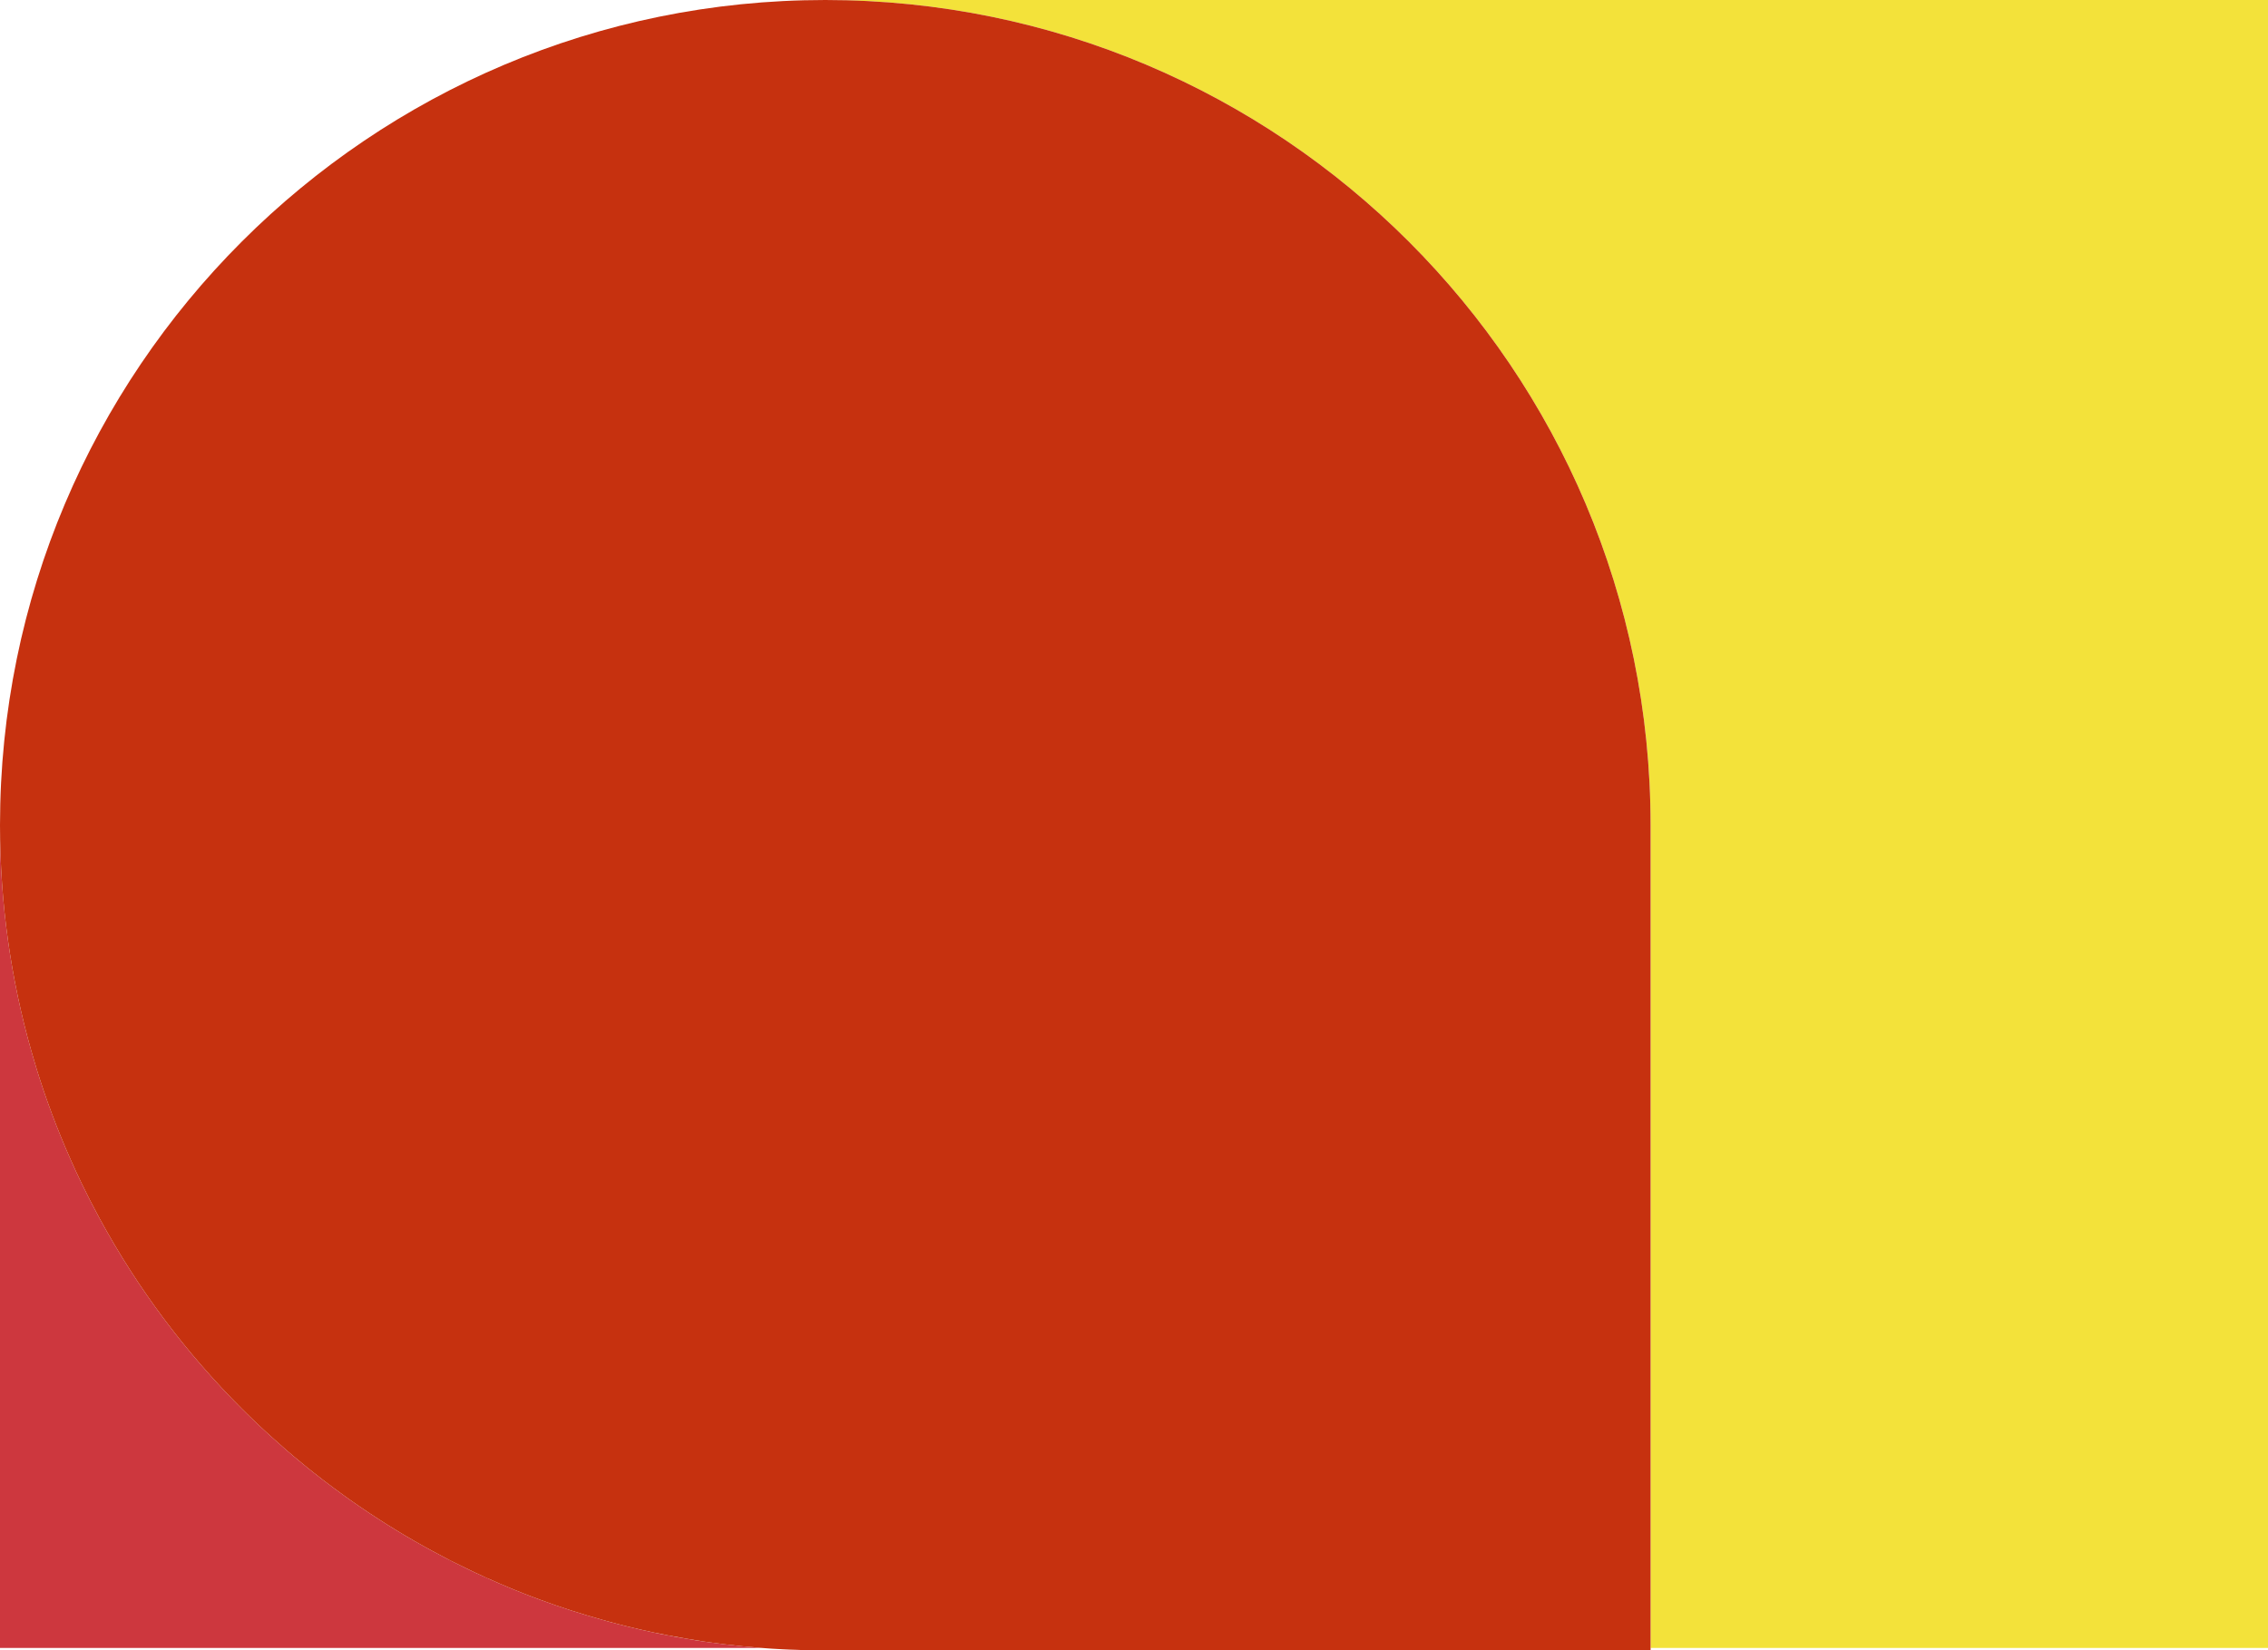
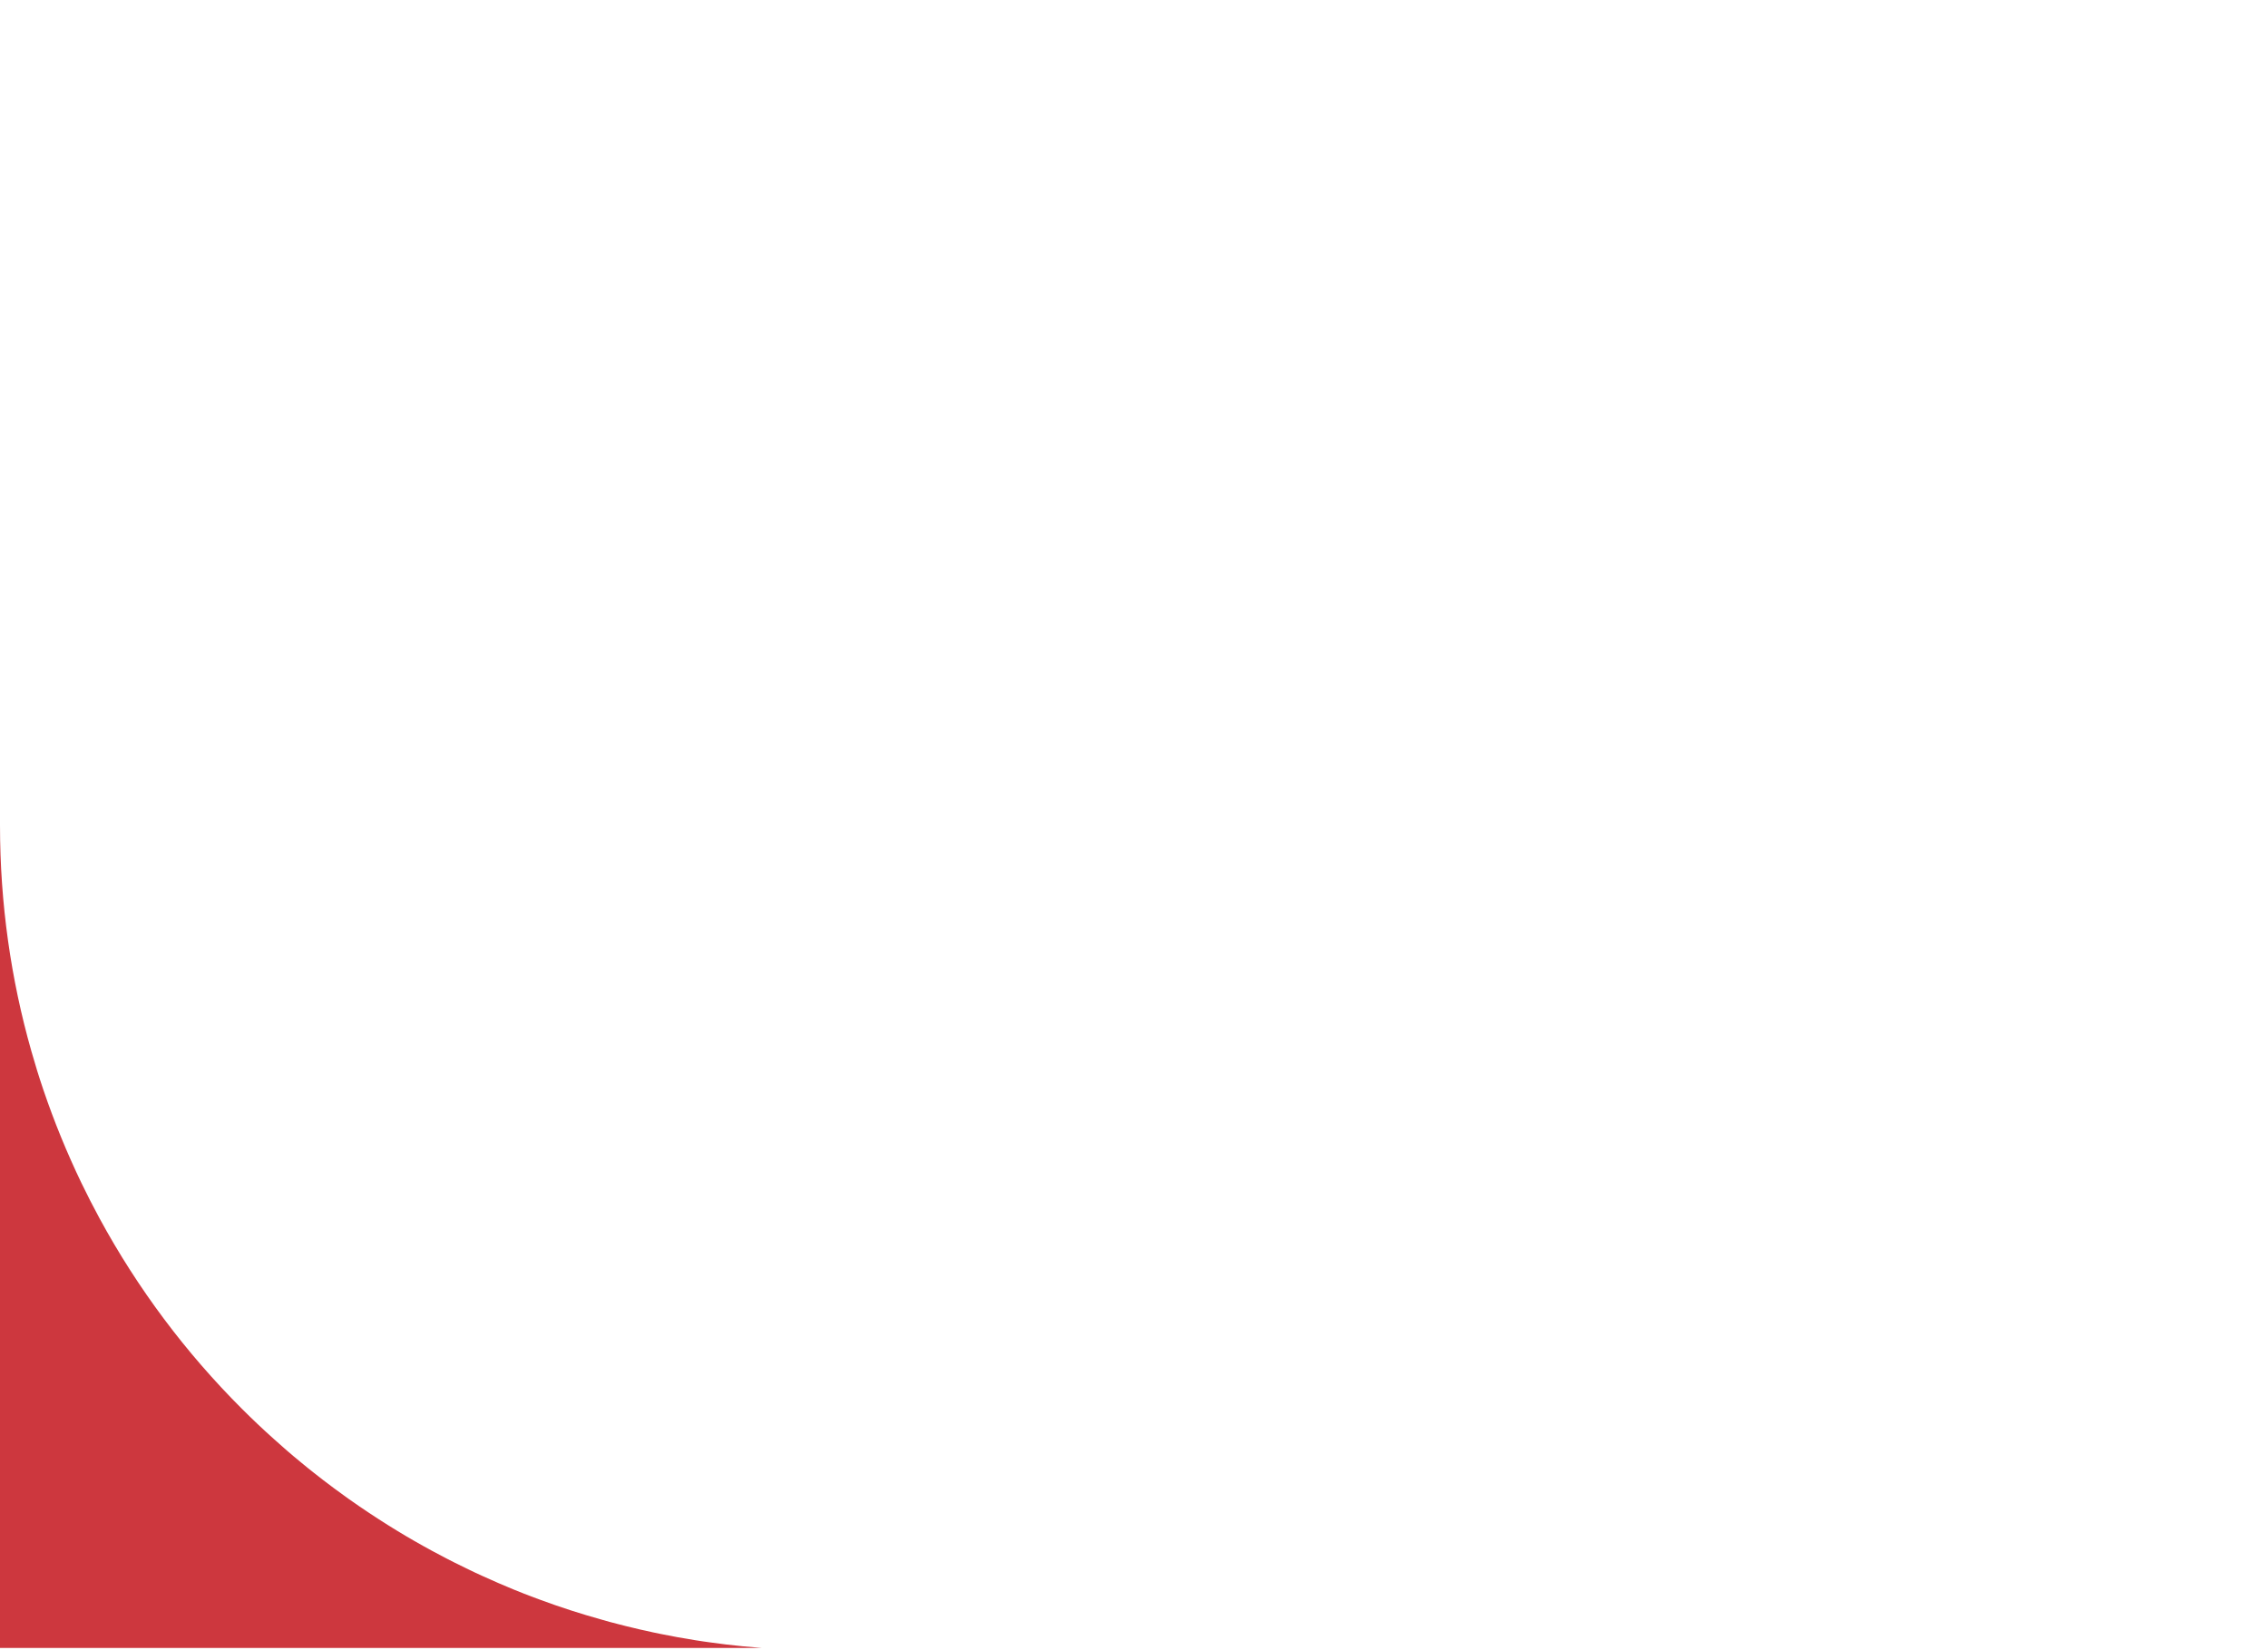
<svg xmlns="http://www.w3.org/2000/svg" id="Layer_2" data-name="Layer 2" viewBox="0 0 288.65 210.07">
  <defs>
    <style>
      .cls-1 {
        fill: #f3e23a;
      }

      .cls-1, .cls-2, .cls-3 {
        stroke-width: 0px;
      }

      .cls-2 {
        fill: #c6310f;
      }

      .cls-3 {
        fill: #cd373e;
      }
    </style>
  </defs>
  <g id="Layer_1-2" data-name="Layer 1">
    <g>
      <path class="cls-3" d="M94.55,209.55c.8.08,1.6.15,2.41.21H0v-104.73c0,9.97,1.39,19.62,3.99,28.76.47,1.66.98,3.31,1.53,4.93,1.38,4.07,3,8.02,4.84,11.85.74,1.53,1.51,3.04,2.32,4.53,4.85,8.93,10.96,17.08,18.09,24.2,1.33,1.33,2.69,2.62,4.08,3.86.44.4.88.79,1.32,1.17.11.1.22.2.34.3.54.47,1.09.93,1.64,1.38.08.07.15.13.23.19.5.42,1.01.83,1.52,1.23.2.16.39.31.59.46.4.32.8.63,1.21.93.27.21.54.42.82.62.42.31.83.61,1.25.91.2.15.41.3.62.45.46.32.92.64,1.38.96,1.57,1.07,3.17,2.11,4.8,3.1.72.44,1.45.87,2.18,1.29.74.42,1.48.84,2.22,1.24.61.33,1.22.65,1.83.97.33.17.66.34,1,.51.5.25,1,.5,1.51.74.13.07.27.14.41.2.54.27,1.09.52,1.64.77.33.15.66.3.99.44.71.33,1.42.63,2.14.93.64.28,1.29.54,1.94.79.04.02.08.03.11.05.73.29,1.46.56,2.19.83,2.56.95,5.17,1.79,7.82,2.53.7.21,1.39.39,2.1.57.67.18,1.34.34,2.02.5.51.13,1.02.25,1.53.35.29.07.58.14.88.2.66.14,1.33.28,2,.4.78.16,1.56.3,2.34.42.69.13,1.38.24,2.08.34.26.03.52.07.78.11,1.41.2,2.84.37,4.27.51Z" />
-       <path class="cls-1" d="M105.04,0h183.61v209.76h-78.58v-104.73C210.07,47.02,163.05,0,105.04,0Z" />
-       <path class="cls-2" d="M210.07,105.03v105.04h-105.03c-.73,0-1.45-.01-2.18-.02-.48-.01-.95-.02-1.43-.05-.61-.01-1.21-.04-1.81-.07-.89-.04-1.78-.1-2.66-.17-.81-.06-1.61-.13-2.41-.21-1.43-.14-2.86-.31-4.27-.51-.26-.04-.52-.08-.78-.11-.7-.11-1.39-.22-2.08-.34-.78-.13-1.57-.27-2.34-.42-.67-.13-1.34-.26-2-.4-.3-.06-.59-.13-.88-.2-.51-.11-1.02-.22-1.53-.35-.68-.16-1.35-.32-2.02-.5-.71-.18-1.4-.36-2.1-.57-2.65-.74-5.26-1.58-7.82-2.53-.73-.27-1.46-.54-2.19-.83-.03-.02-.07-.03-.11-.05-.65-.25-1.3-.51-1.94-.79-.72-.3-1.43-.6-2.14-.93-.34-.13-.66-.28-.99-.44-.55-.25-1.1-.5-1.64-.77-.14-.06-.28-.13-.41-.2-.51-.24-1.01-.49-1.51-.74-.34-.16-.67-.33-1-.51-.61-.32-1.22-.64-1.83-.97-.74-.4-1.48-.82-2.22-1.24-.73-.42-1.46-.85-2.18-1.29-1.63-.99-3.23-2.03-4.8-3.1-.46-.32-.92-.64-1.38-.96-.21-.15-.42-.3-.62-.45-.42-.3-.83-.6-1.25-.91-.28-.2-.55-.41-.82-.62-.41-.3-.81-.61-1.21-.93-.2-.15-.39-.3-.59-.46-.51-.4-1.02-.81-1.52-1.23-.08-.06-.15-.12-.23-.19-.55-.45-1.1-.91-1.64-1.38-.12-.1-.23-.2-.34-.3-.44-.38-.88-.77-1.32-1.17-1.39-1.24-2.75-2.53-4.08-3.86-7.13-7.12-13.24-15.27-18.09-24.2-.81-1.49-1.58-3-2.32-4.53-1.84-3.83-3.46-7.78-4.84-11.85-.55-1.62-1.06-3.27-1.53-4.93-2.6-9.14-3.99-18.79-3.99-28.76C0,47.02,47.03,0,105.04,0s105.03,47.02,105.03,105.03Z" />
    </g>
  </g>
</svg>